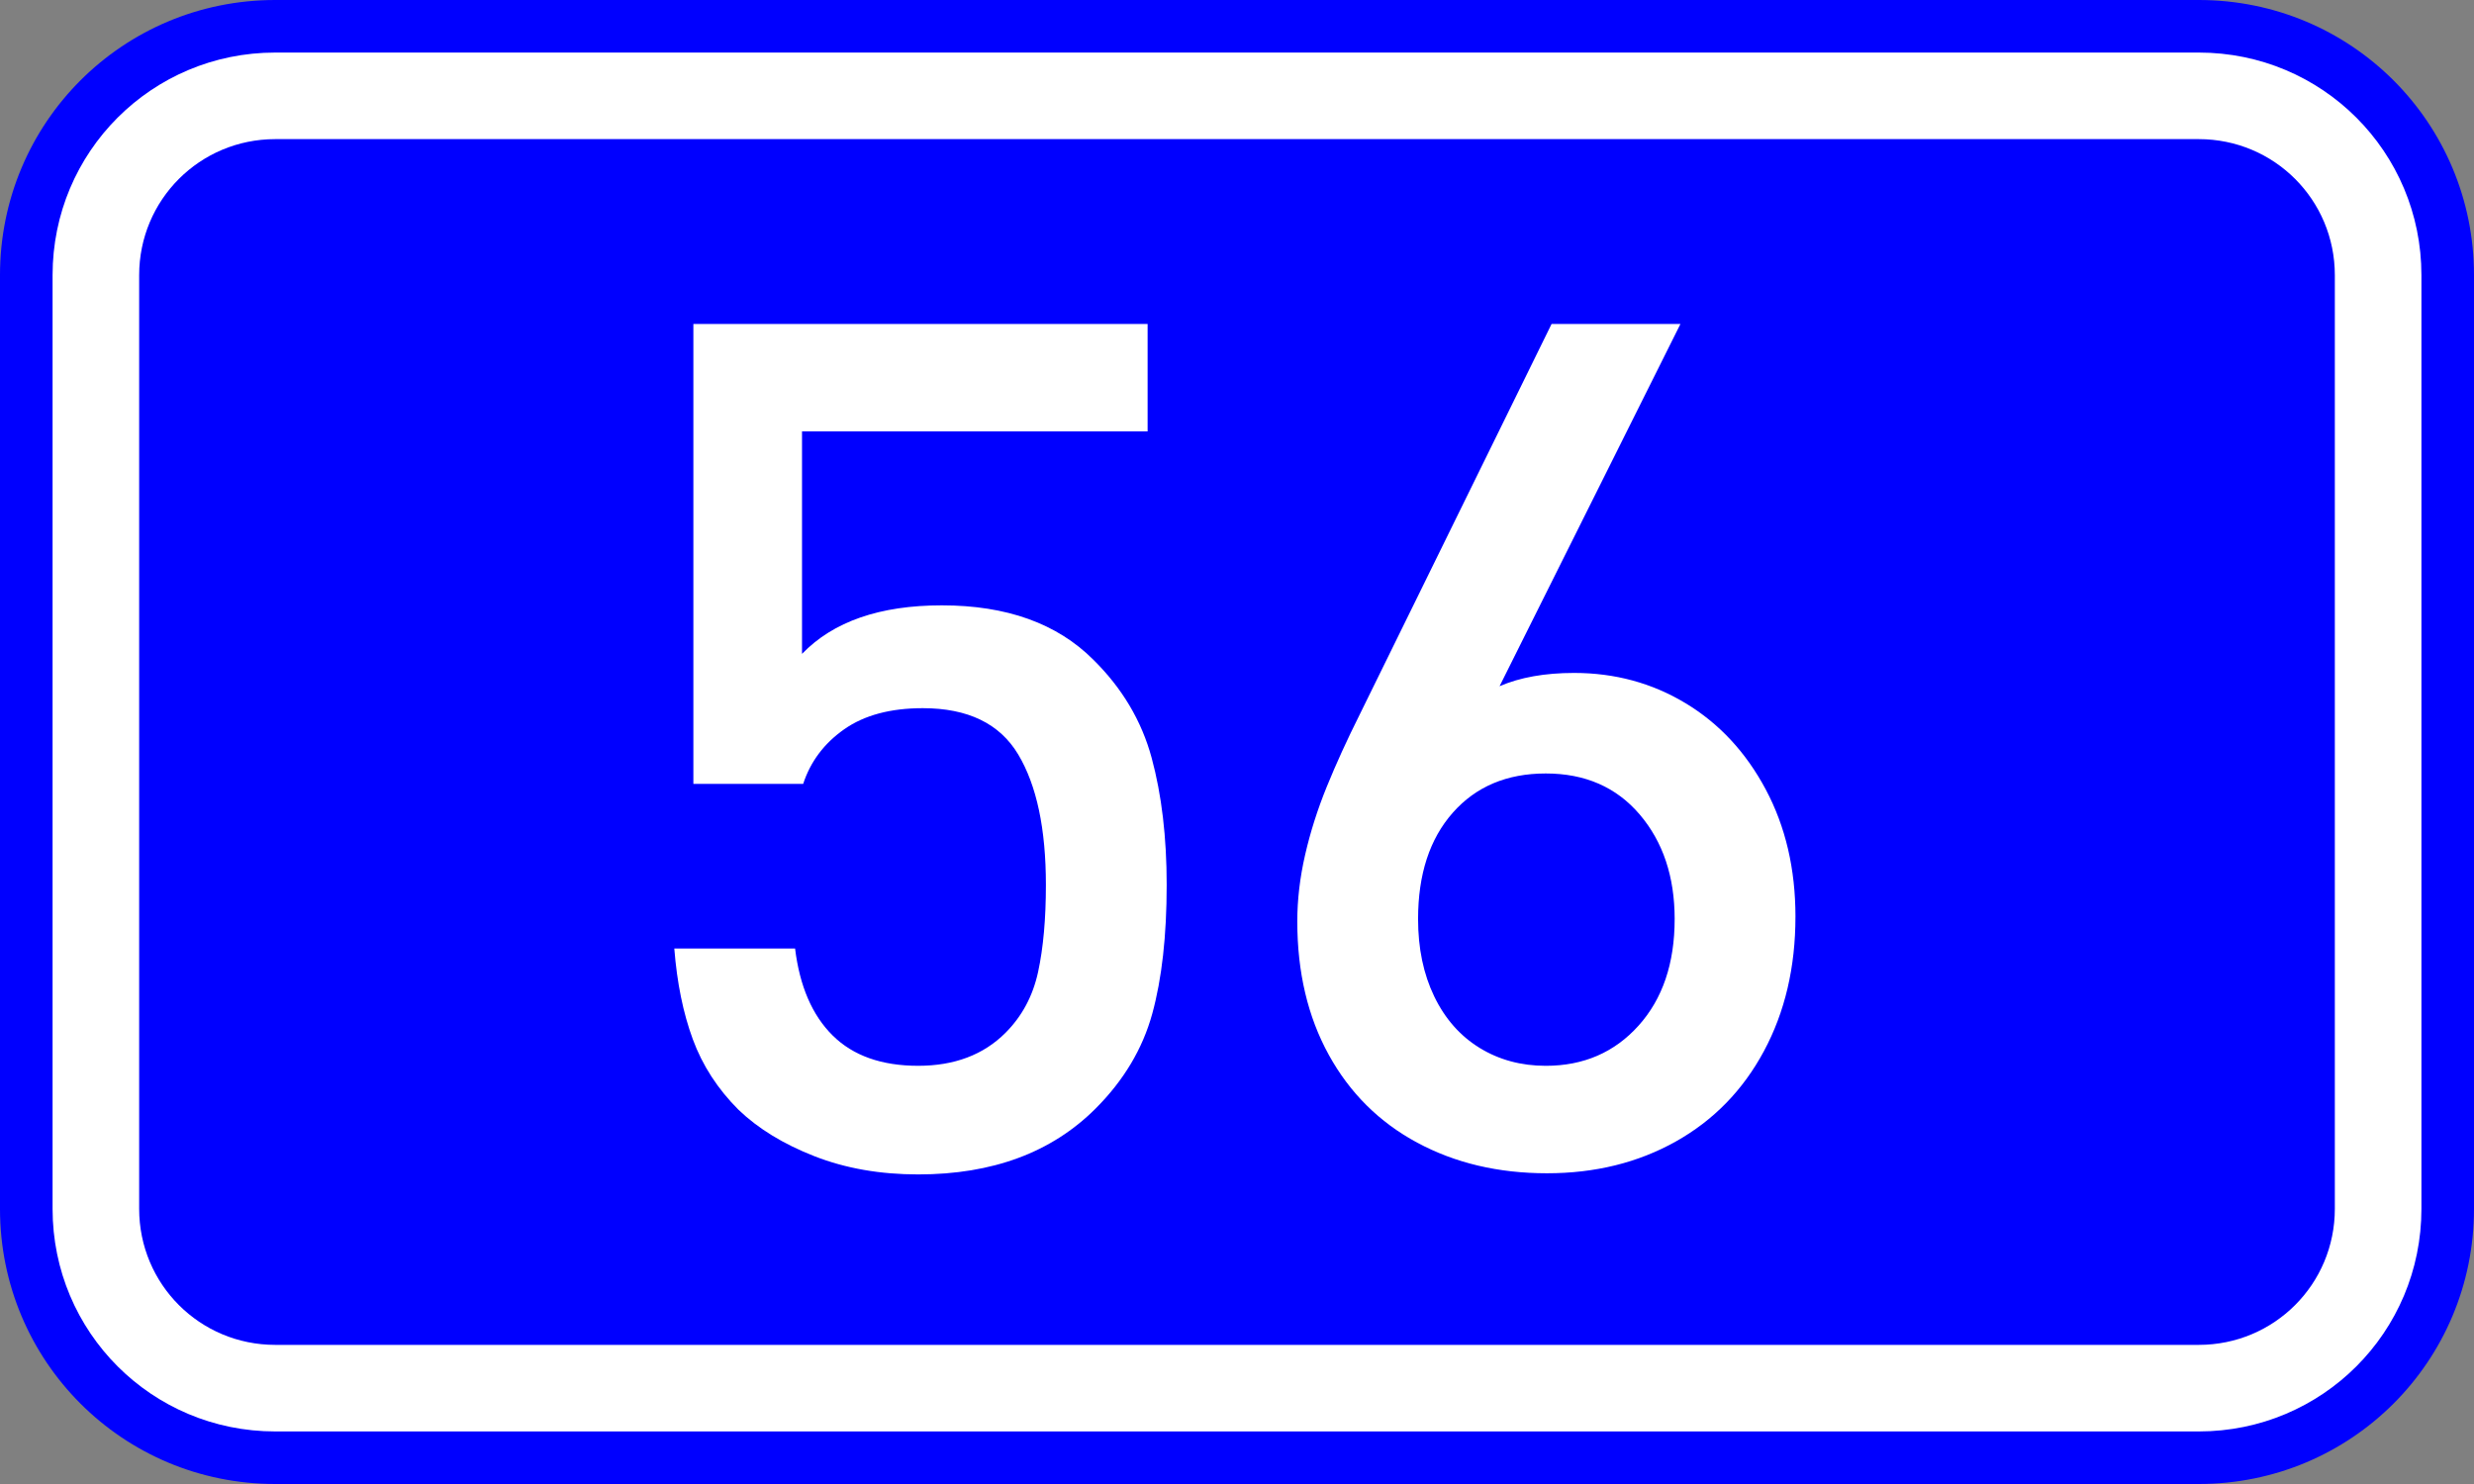
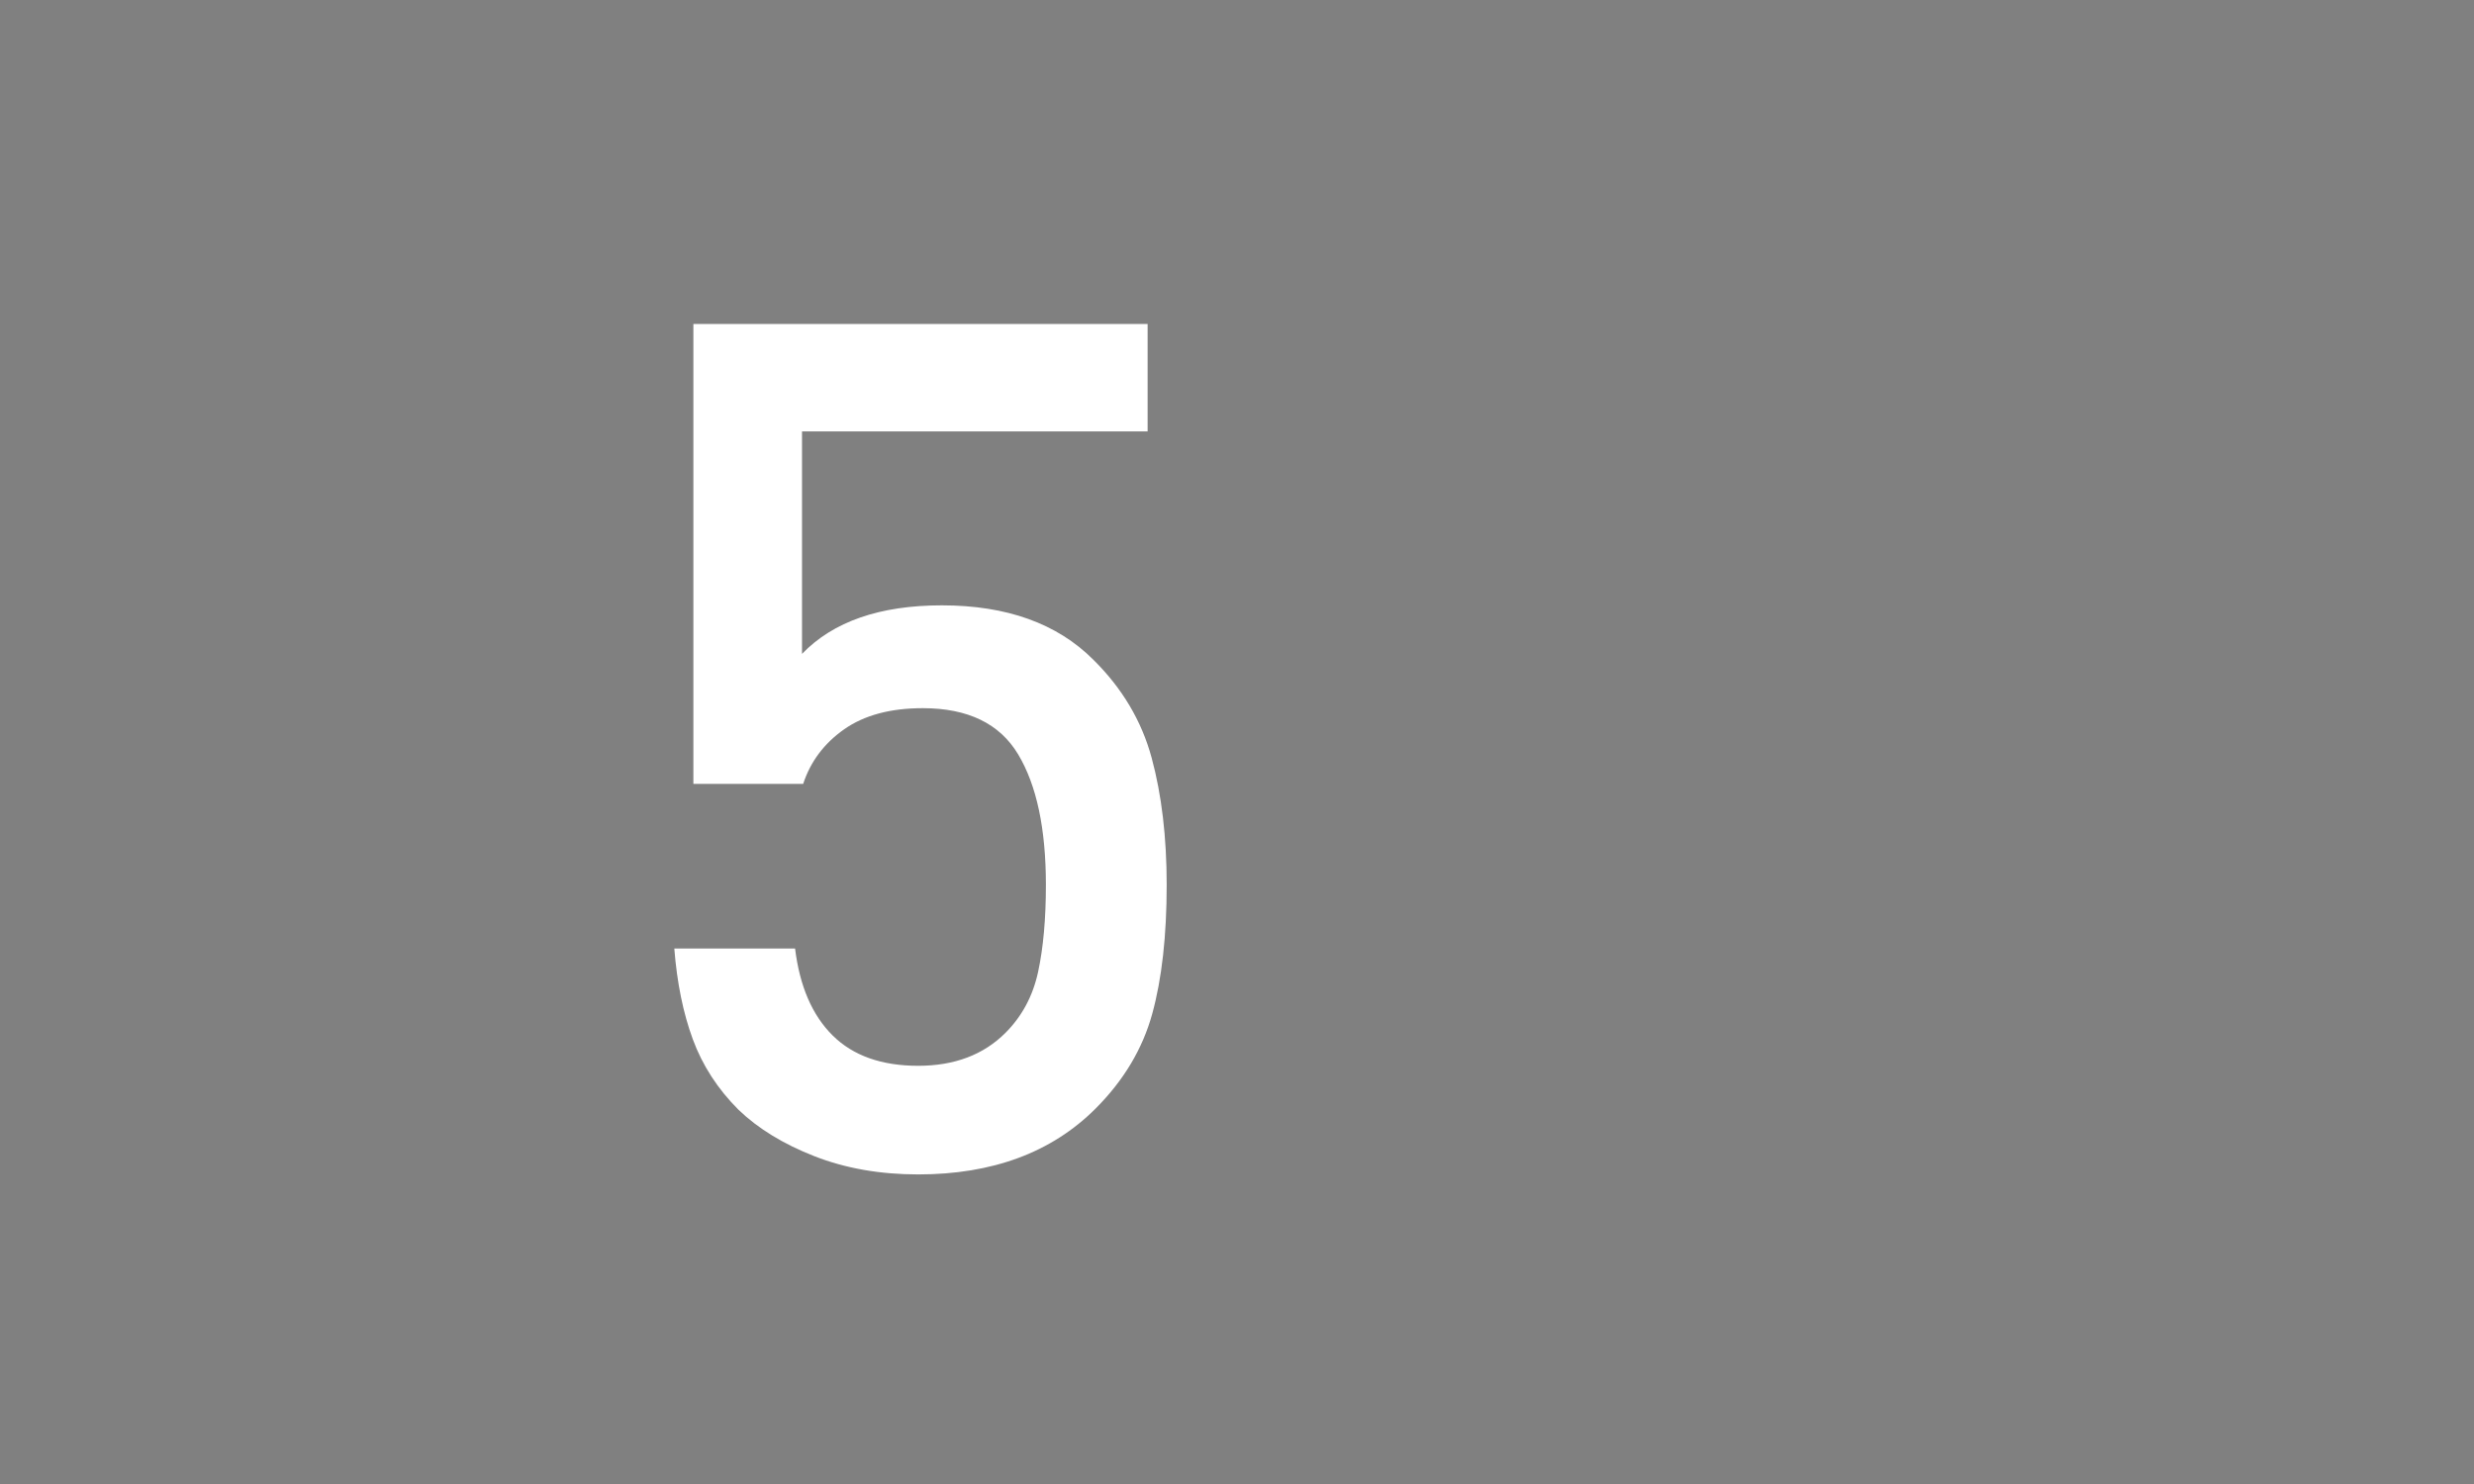
<svg xmlns="http://www.w3.org/2000/svg" xmlns:ns1="http://sodipodi.sourceforge.net/DTD/sodipodi-0.dtd" xmlns:ns2="http://www.inkscape.org/namespaces/inkscape" width="200" height="120" version="1.1" id="svg2" ns1:version="0.32" ns2:version="0.48.0 r9654" ns1:docname="GR-EO-56.svg">
  <rect width="100%" height="100%" fill="#808080" stroke="none" />
  <defs id="defs13" />
  <ns1:namedview ns2:window-height="1153" ns2:window-width="1920" ns2:pageshadow="2" ns2:pageopacity="0.0" guidetolerance="10.0" gridtolerance="10.0" objecttolerance="10.0" borderopacity="1.0" bordercolor="#666666" pagecolor="#ffffff" id="base" ns2:zoom="3.4925" ns2:cx="100" ns2:cy="60" ns2:window-x="-4" ns2:window-y="-4" ns2:current-layer="svg2" showgrid="false" ns2:window-maximized="1" showguides="true" ns2:guide-bbox="true">
    <ns1:guide orientation="1,0" position="99.528,151.496" id="guide2986" />
  </ns1:namedview>
-   <path style="fill:#0000ff;stroke:none" d="m 22.25,0 155.5,0 C 190.077,0 200,9.924 200,22.25 l 0,75.5 c 0,12.326 -9.924,22.25 -22.25,22.25 l -155.5,0 C 9.924,120 0,110.076 0,97.75 L 0,22.25 C 0,9.924 9.924,0 22.25,0 z" id="rect4" />
-   <path style="fill:#ffffff;stroke:none" d="m 22.25,4.25 155.5,0 c 9.972,0 18,8.028 18,18 l 0,75.5 c 0,9.972 -8.028,18 -18,18 l -155.5,0 c -9.972,0 -18,-8.028 -18,-18 l 0,-75.5 c 0,-9.972 8.028,-18 18,-18 z" id="rect6" />
-   <path style="fill:#0000ff;stroke:none" d="m 22.25,11.25 155.5,0 c 6.094,0 11,4.906 11,11 l 0,75.5 c 0,6.094 -4.906,11 -11,11 l -155.5,0 c -6.094,0 -11,-4.906 -11,-11 l 0,-75.5 c 0,-6.094 4.906,-11 11,-11 z" id="rect8" />
  <g style="font-size:95.68px;font-style:normal;font-variant:normal;font-weight:normal;font-stretch:normal;text-align:center;line-height:125%;writing-mode:lr-tb;text-anchor:middle;fill:#ffffff;fill-opacity:1;stroke:none;font-family:DIN Medium" id="text1879">
    <path d="m 94.315,71.561 c -4.6e-5,4.111 -0.389,7.584 -1.168,10.418 -0.779,2.834 -2.305,5.388 -4.578,7.662 -3.551,3.551 -8.332,5.326 -14.343,5.326 -3.083,-10e-7 -5.879,-0.491 -8.386,-1.472 -2.507,-0.981 -4.555,-2.235 -6.143,-3.761 -1.682,-1.682 -2.912,-3.582 -3.691,-5.7 -0.779,-2.118 -1.277,-4.563 -1.495,-7.335 l 9.764,0 c 0.374,3.052 1.386,5.396 3.037,7.031 1.651,1.635 3.955,2.453 6.914,2.453 2.928,8e-6 5.279,-0.888 7.055,-2.663 1.339,-1.339 2.219,-2.982 2.64,-4.929 0.42,-1.947 0.631,-4.29 0.631,-7.031 -3.6e-5,-4.547 -0.748,-8.067 -2.242,-10.558 -1.495,-2.492 -4.065,-3.737 -7.709,-3.737 -2.616,3.7e-5 -4.734,0.568 -6.354,1.705 -1.62,1.137 -2.725,2.608 -3.317,4.415 l -8.877,0 0,-37.188 36.721,0 0,8.69 -27.938,0 0,17.987 c 2.523,-2.616 6.291,-3.924 11.306,-3.924 5.232,4.6e-5 9.313,1.464 12.24,4.392 2.336,2.305 3.909,4.952 4.719,7.942 0.81,2.99 1.215,6.416 1.215,10.278 z" style="" id="path2988" />
-     <path d="m 145.145,74.131 c -4e-5,4.08 -0.849,7.701 -2.546,10.862 -1.697,3.161 -4.072,5.598 -7.125,7.311 -3.052,1.713 -6.525,2.57 -10.418,2.57 -3.924,-10e-7 -7.42,-0.825 -10.488,-2.476 -3.068,-1.651 -5.451,-4.018 -7.148,-7.101 -1.697,-3.083 -2.546,-6.681 -2.546,-10.792 -1e-5,-1.744 0.21,-3.535 0.631,-5.373 0.42,-1.838 1.004,-3.675 1.752,-5.513 0.747,-1.838 1.635,-3.784 2.663,-5.84 l 15.511,-31.582 10.418,0 -14.623,29.293 c 1.651,-0.716 3.66,-1.074 6.027,-1.075 3.301,4e-5 6.307,0.818 9.017,2.453 2.71,1.635 4.866,3.956 6.471,6.961 1.604,3.006 2.406,6.439 2.406,10.301 z m -9.764,0.187 c -3e-5,-3.426 -0.942,-6.245 -2.826,-8.456 -1.884,-2.211 -4.415,-3.317 -7.592,-3.317 -3.146,3.2e-5 -5.653,1.059 -7.522,3.177 -1.869,2.118 -2.803,4.983 -2.803,8.596 -1e-5,2.367 0.436,4.454 1.308,6.26 0.872,1.806 2.095,3.192 3.667,4.158 1.573,0.966 3.356,1.448 5.349,1.448 3.052,8e-6 5.552,-1.082 7.498,-3.247 1.947,-2.165 2.92,-5.038 2.92,-8.62 z" style="" id="path2990" />
  </g>
</svg>